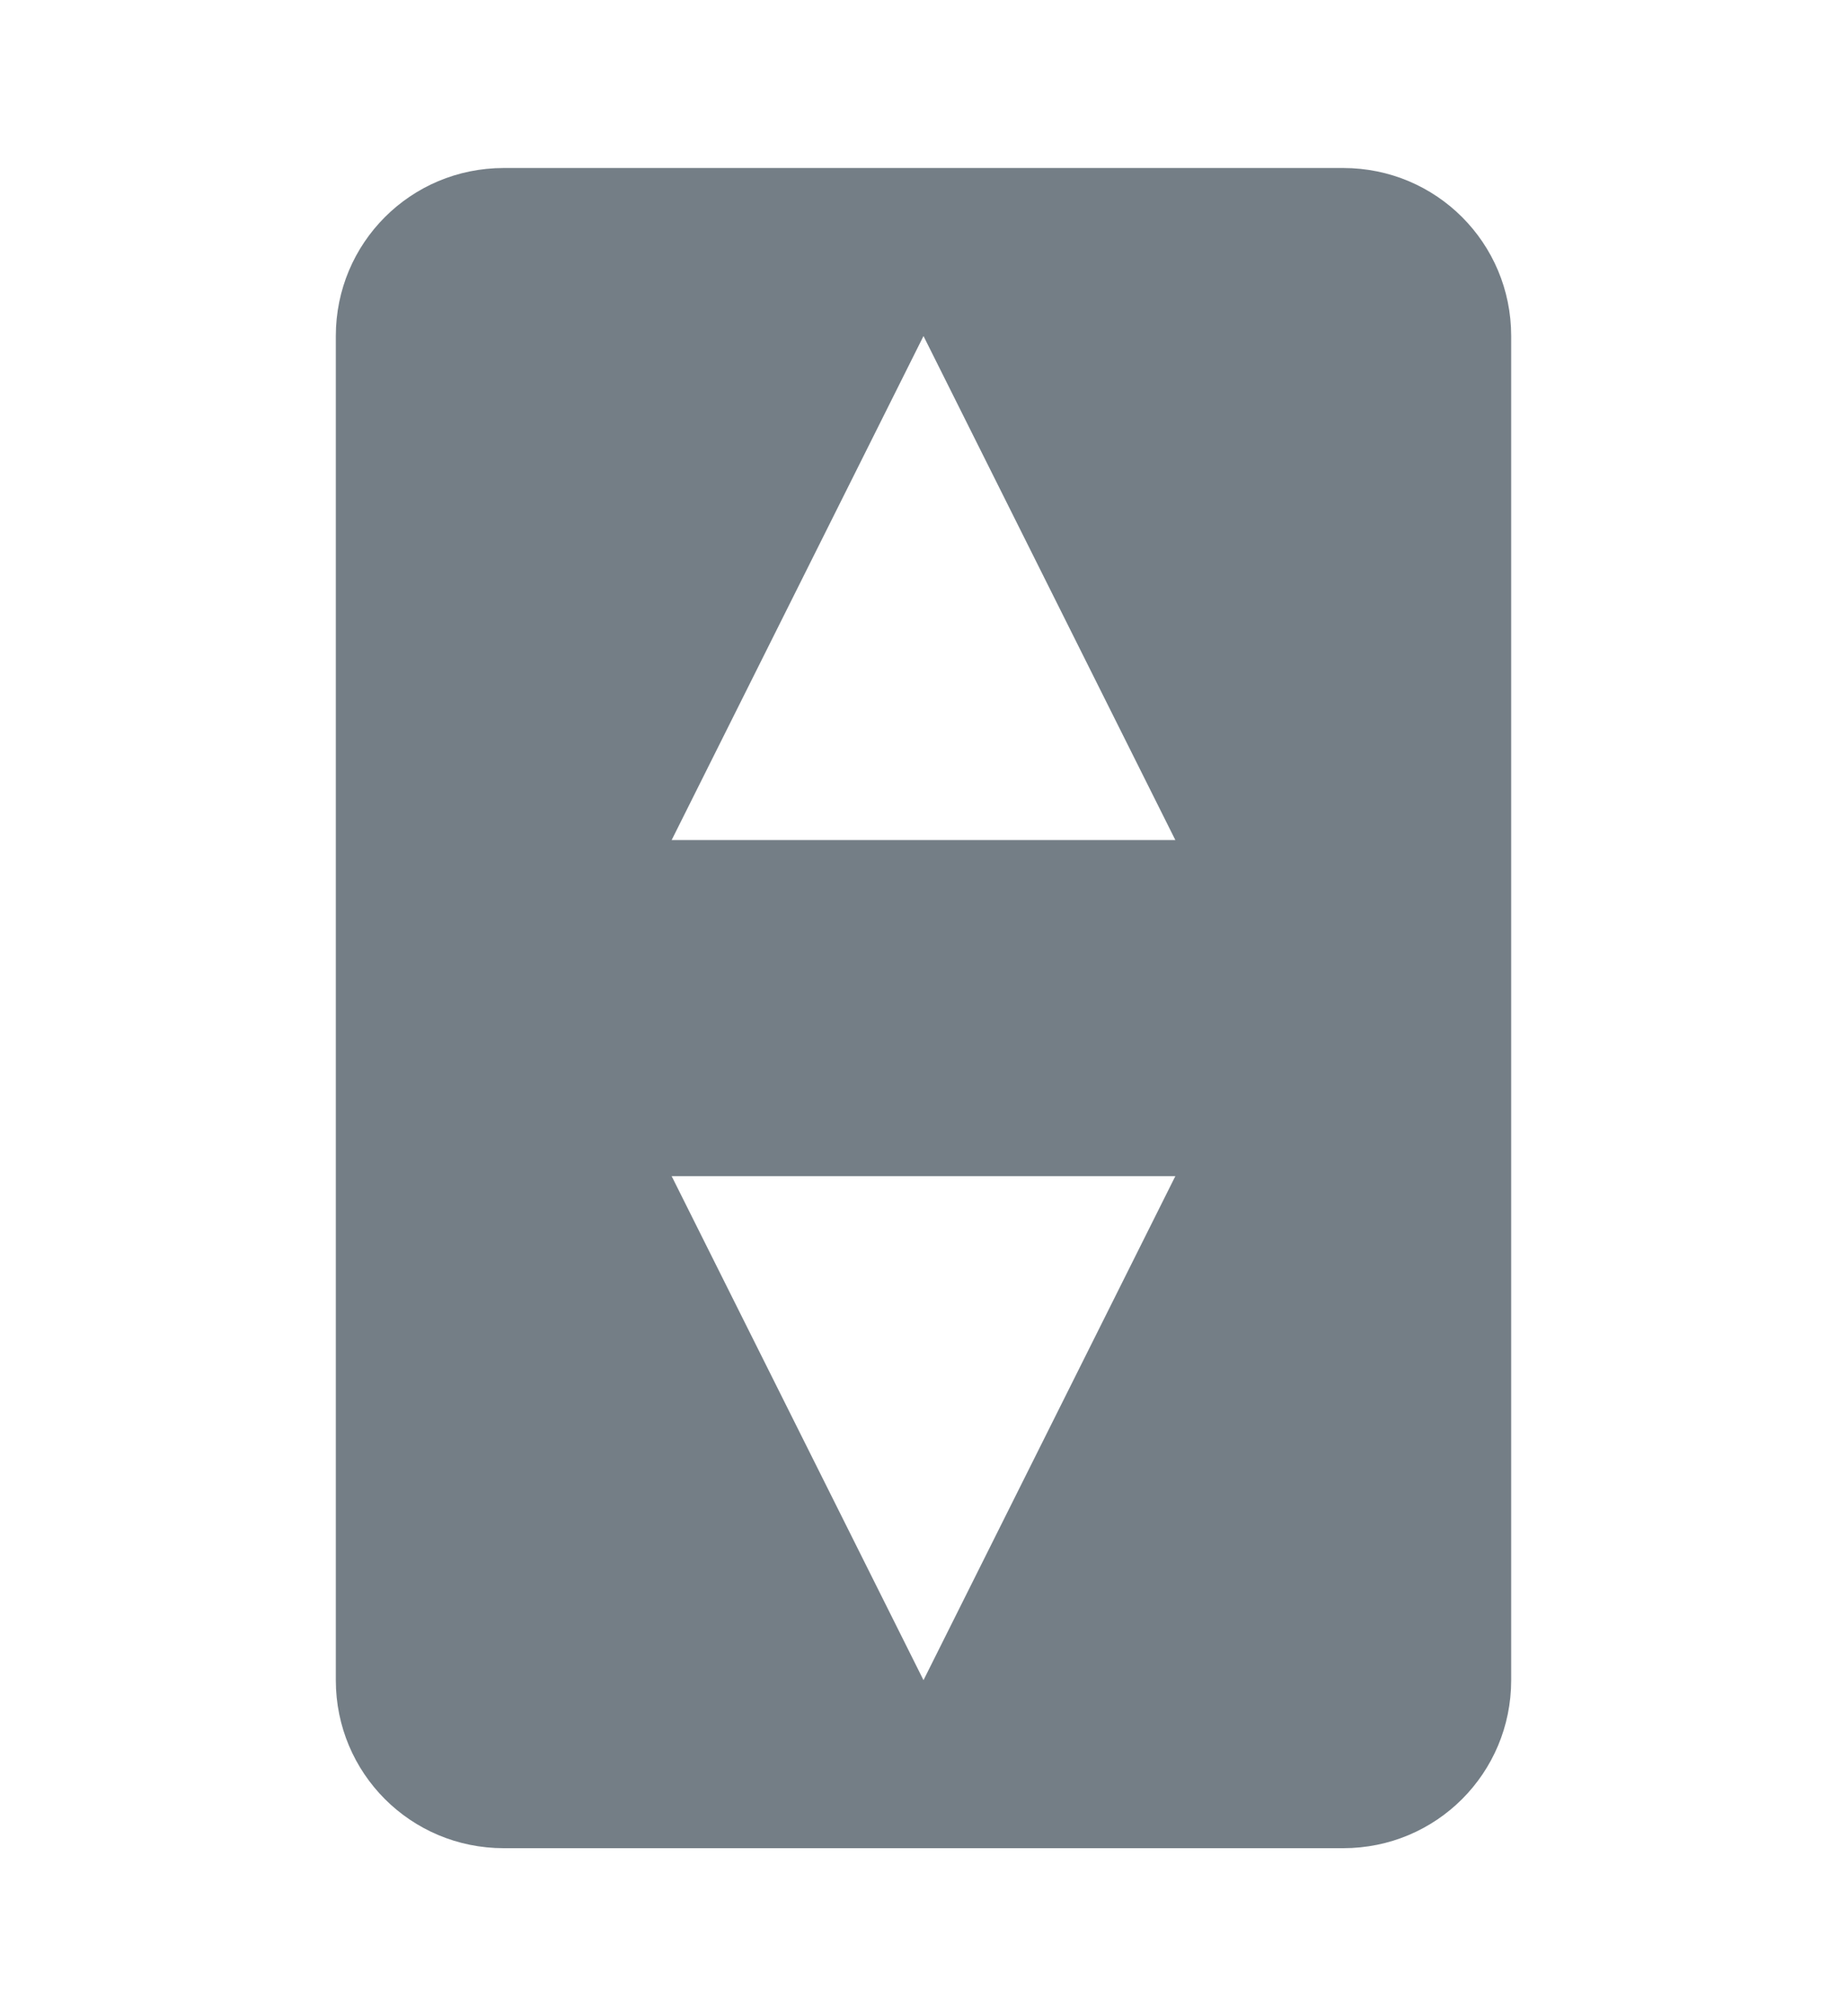
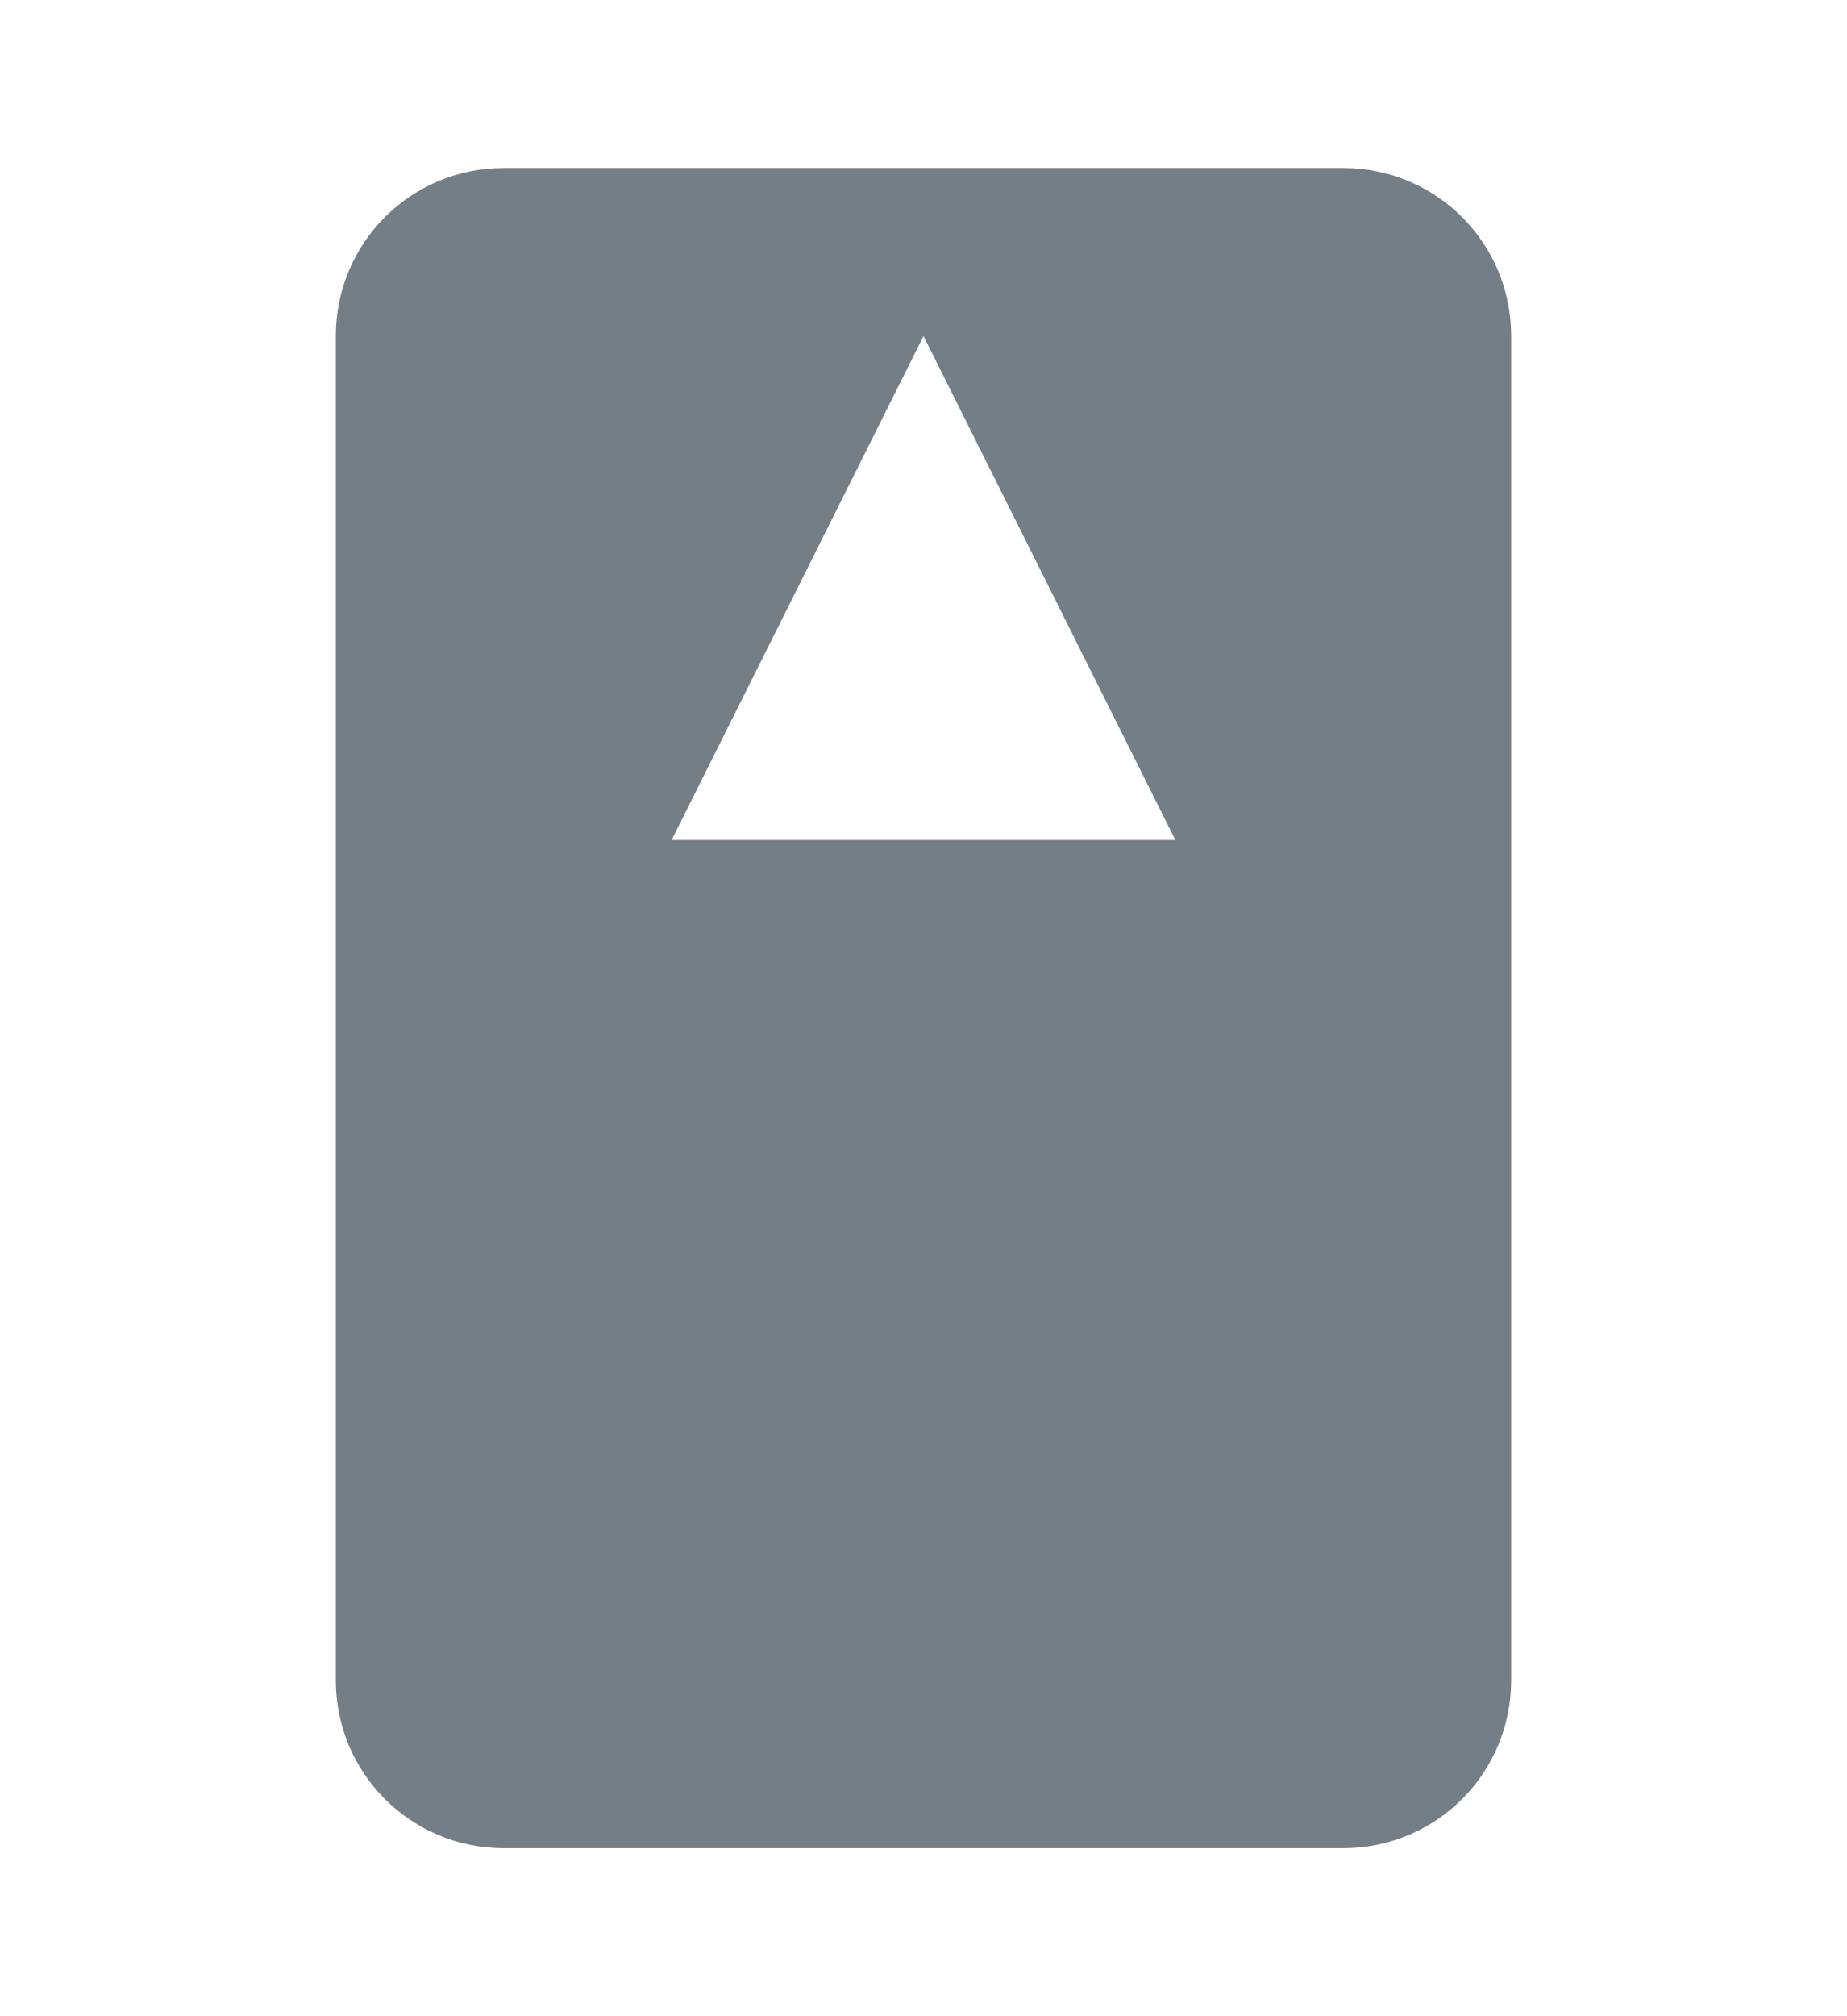
<svg xmlns="http://www.w3.org/2000/svg" width="11" height="12" version="1.1" viewBox="0 0 11 12">
-   <path d="m3 1c-0.554 0-1 0.446-1 1v8c0 0.554 0.446 1 1 1h5c0.554 0 1-0.446 1-1v-8c0-0.554-0.446-1-1-1zm2.5 1 1.5 3h-3zm-1.5 5h3l-1.5 3z" fill="#747E86" />
+   <path d="m3 1c-0.554 0-1 0.446-1 1v8c0 0.554 0.446 1 1 1h5c0.554 0 1-0.446 1-1v-8c0-0.554-0.446-1-1-1zm2.5 1 1.5 3h-3zm-1.5 5l-1.5 3z" fill="#747E86" />
</svg>